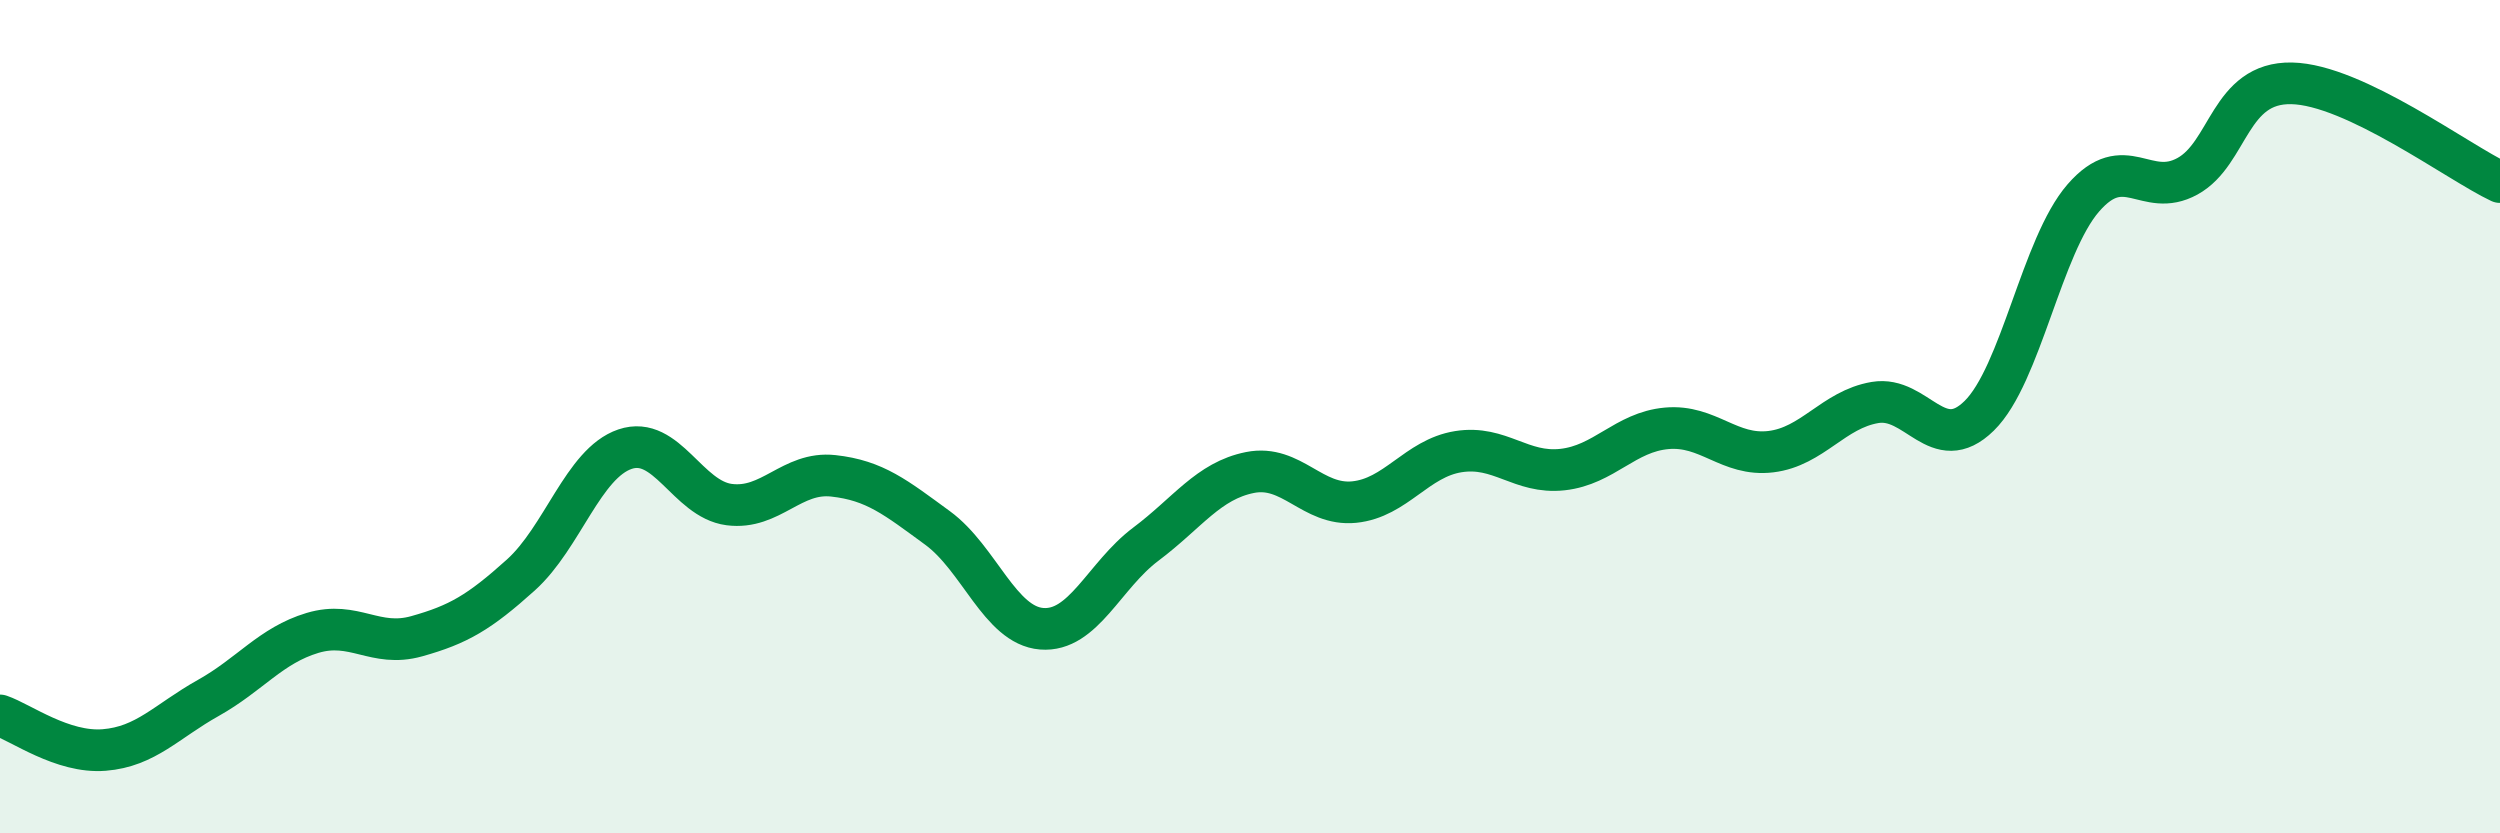
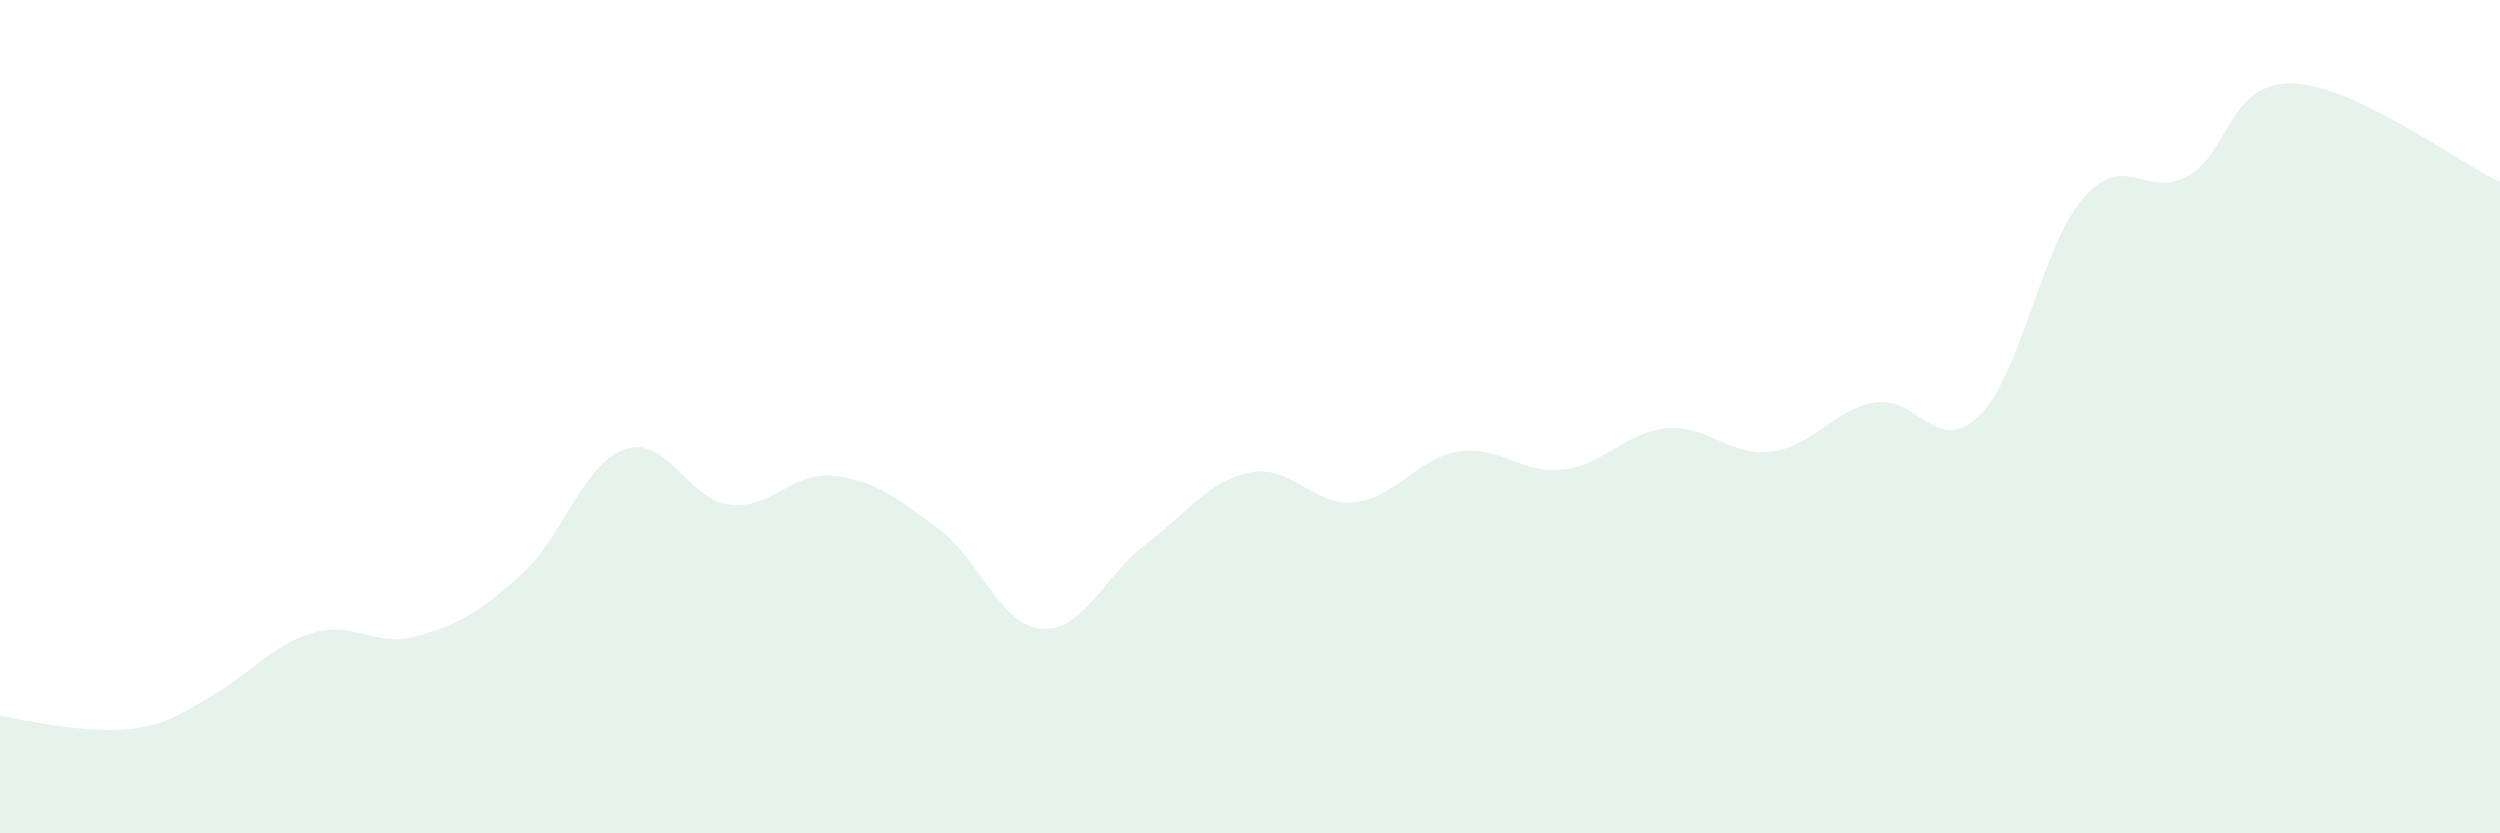
<svg xmlns="http://www.w3.org/2000/svg" width="60" height="20" viewBox="0 0 60 20">
-   <path d="M 0,17.17 C 0.5,17.34 1.5,18.08 2.5,18 C 3.5,17.92 4,17.31 5,16.75 C 6,16.19 6.5,15.49 7.5,15.19 C 8.5,14.89 9,15.55 10,15.27 C 11,14.99 11.5,14.7 12.5,13.8 C 13.5,12.9 14,11.12 15,10.78 C 16,10.44 16.5,11.98 17.5,12.11 C 18.5,12.24 19,11.31 20,11.42 C 21,11.53 21.5,11.94 22.5,12.67 C 23.5,13.4 24,15.01 25,15.09 C 26,15.17 26.5,13.81 27.5,13.06 C 28.5,12.31 29,11.54 30,11.34 C 31,11.14 31.5,12.15 32.5,12.05 C 33.5,11.95 34,11 35,10.84 C 36,10.68 36.5,11.38 37.5,11.27 C 38.5,11.16 39,10.37 40,10.28 C 41,10.19 41.5,10.96 42.5,10.84 C 43.5,10.72 44,9.83 45,9.66 C 46,9.49 46.5,10.96 47.5,9.98 C 48.5,9 49,5.9 50,4.75 C 51,3.6 51.5,4.78 52.5,4.23 C 53.5,3.68 53.5,1.97 55,2 C 56.5,2.03 59,3.9 60,4.37L60 20L0 20Z" fill="#008740" opacity="0.1" stroke-linecap="round" stroke-linejoin="round" />
-   <path d="M 0,17.17 C 0.5,17.34 1.5,18.08 2.5,18 C 3.5,17.92 4,17.31 5,16.75 C 6,16.19 6.5,15.49 7.5,15.19 C 8.5,14.89 9,15.55 10,15.27 C 11,14.99 11.5,14.7 12.5,13.8 C 13.5,12.9 14,11.12 15,10.78 C 16,10.44 16.5,11.98 17.5,12.11 C 18.5,12.24 19,11.31 20,11.42 C 21,11.53 21.5,11.94 22.5,12.67 C 23.5,13.4 24,15.01 25,15.09 C 26,15.17 26.5,13.81 27.5,13.06 C 28.5,12.31 29,11.54 30,11.34 C 31,11.14 31.5,12.15 32.5,12.05 C 33.5,11.95 34,11 35,10.84 C 36,10.68 36.5,11.38 37.5,11.27 C 38.5,11.16 39,10.37 40,10.28 C 41,10.19 41.5,10.96 42.5,10.84 C 43.5,10.72 44,9.83 45,9.66 C 46,9.49 46.5,10.96 47.5,9.98 C 48.5,9 49,5.9 50,4.75 C 51,3.6 51.5,4.78 52.5,4.23 C 53.5,3.68 53.5,1.97 55,2 C 56.5,2.03 59,3.9 60,4.37" stroke="#008740" stroke-width="1" fill="none" stroke-linecap="round" stroke-linejoin="round" />
+   <path d="M 0,17.17 C 3.5,17.92 4,17.31 5,16.75 C 6,16.19 6.5,15.49 7.5,15.19 C 8.5,14.89 9,15.55 10,15.27 C 11,14.99 11.5,14.7 12.5,13.8 C 13.5,12.9 14,11.12 15,10.78 C 16,10.44 16.5,11.98 17.5,12.11 C 18.5,12.24 19,11.31 20,11.42 C 21,11.53 21.5,11.94 22.5,12.67 C 23.5,13.4 24,15.01 25,15.09 C 26,15.17 26.5,13.81 27.5,13.06 C 28.5,12.31 29,11.54 30,11.34 C 31,11.14 31.5,12.15 32.5,12.05 C 33.5,11.95 34,11 35,10.84 C 36,10.68 36.5,11.38 37.5,11.27 C 38.5,11.16 39,10.37 40,10.28 C 41,10.19 41.5,10.96 42.5,10.84 C 43.5,10.72 44,9.83 45,9.66 C 46,9.49 46.5,10.96 47.5,9.98 C 48.5,9 49,5.9 50,4.75 C 51,3.6 51.5,4.78 52.5,4.23 C 53.5,3.68 53.5,1.97 55,2 C 56.5,2.03 59,3.9 60,4.37L60 20L0 20Z" fill="#008740" opacity="0.1" stroke-linecap="round" stroke-linejoin="round" />
</svg>